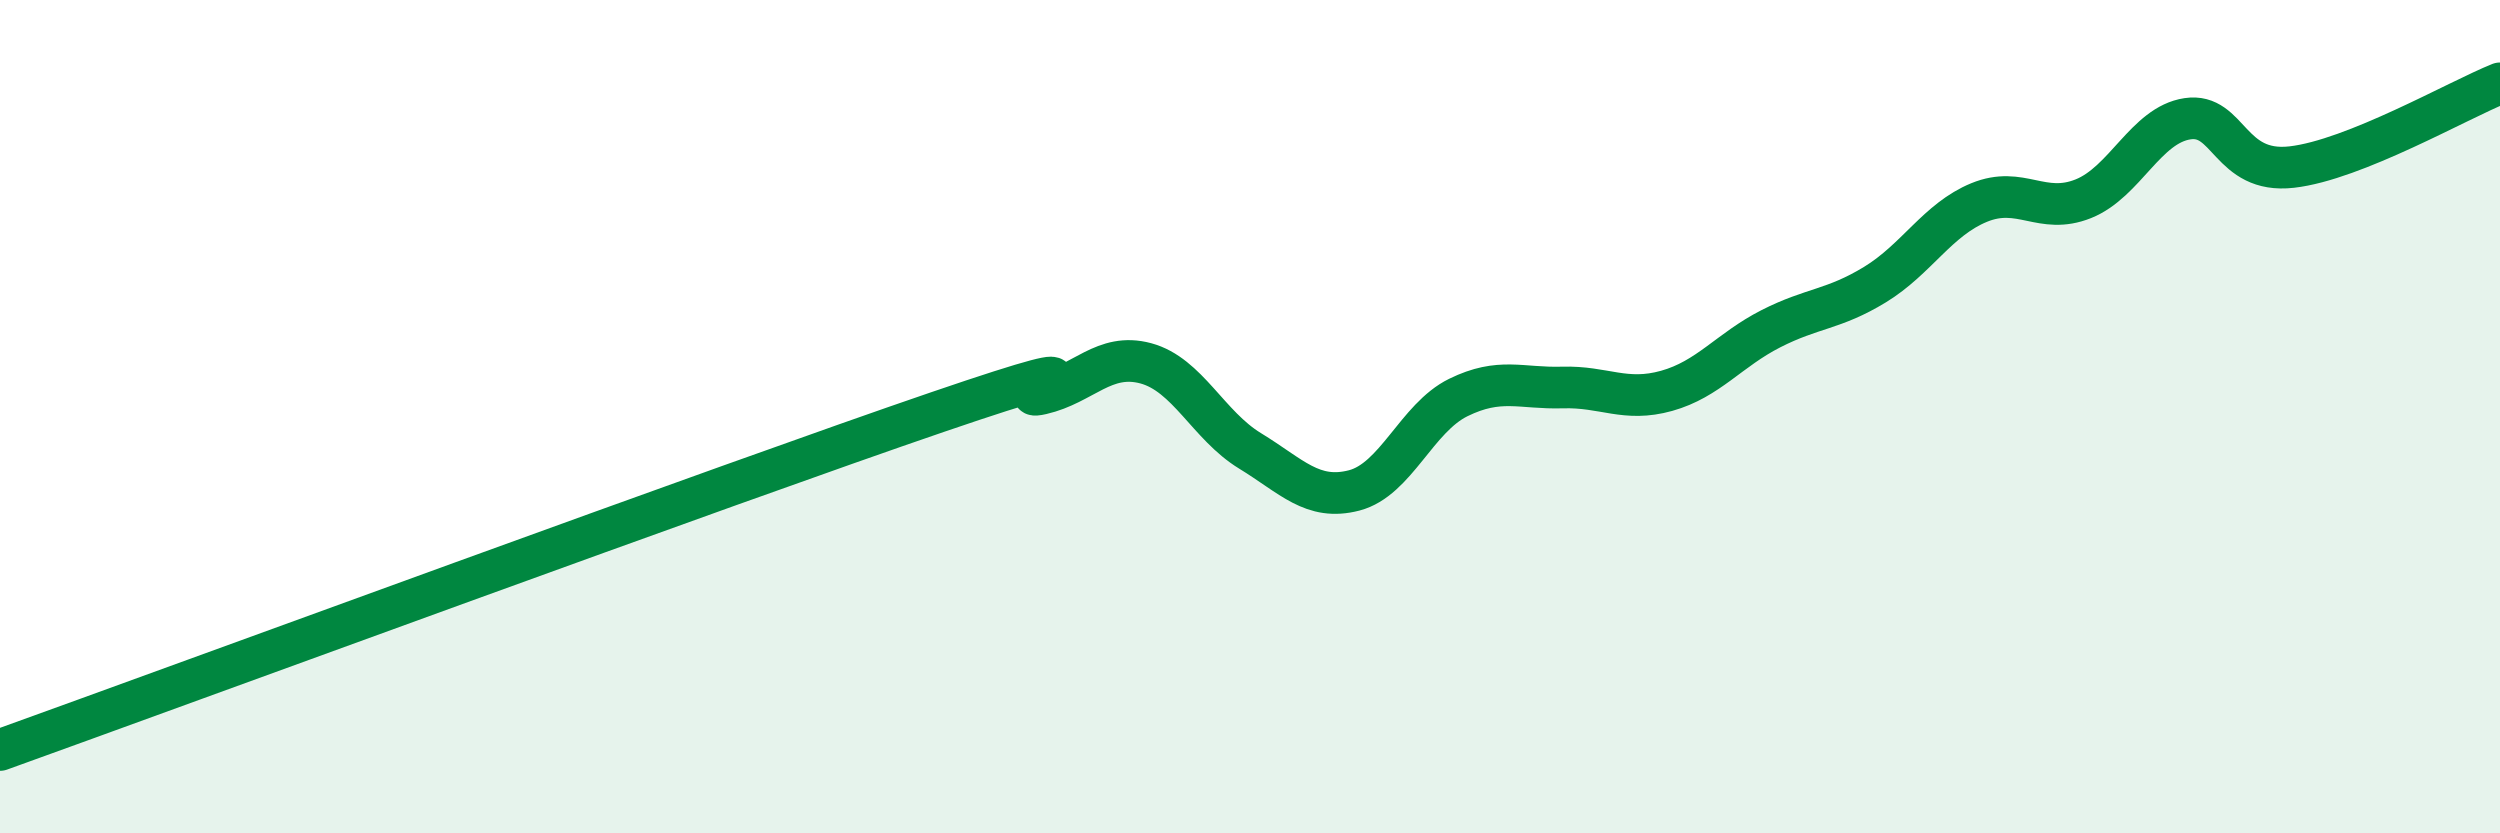
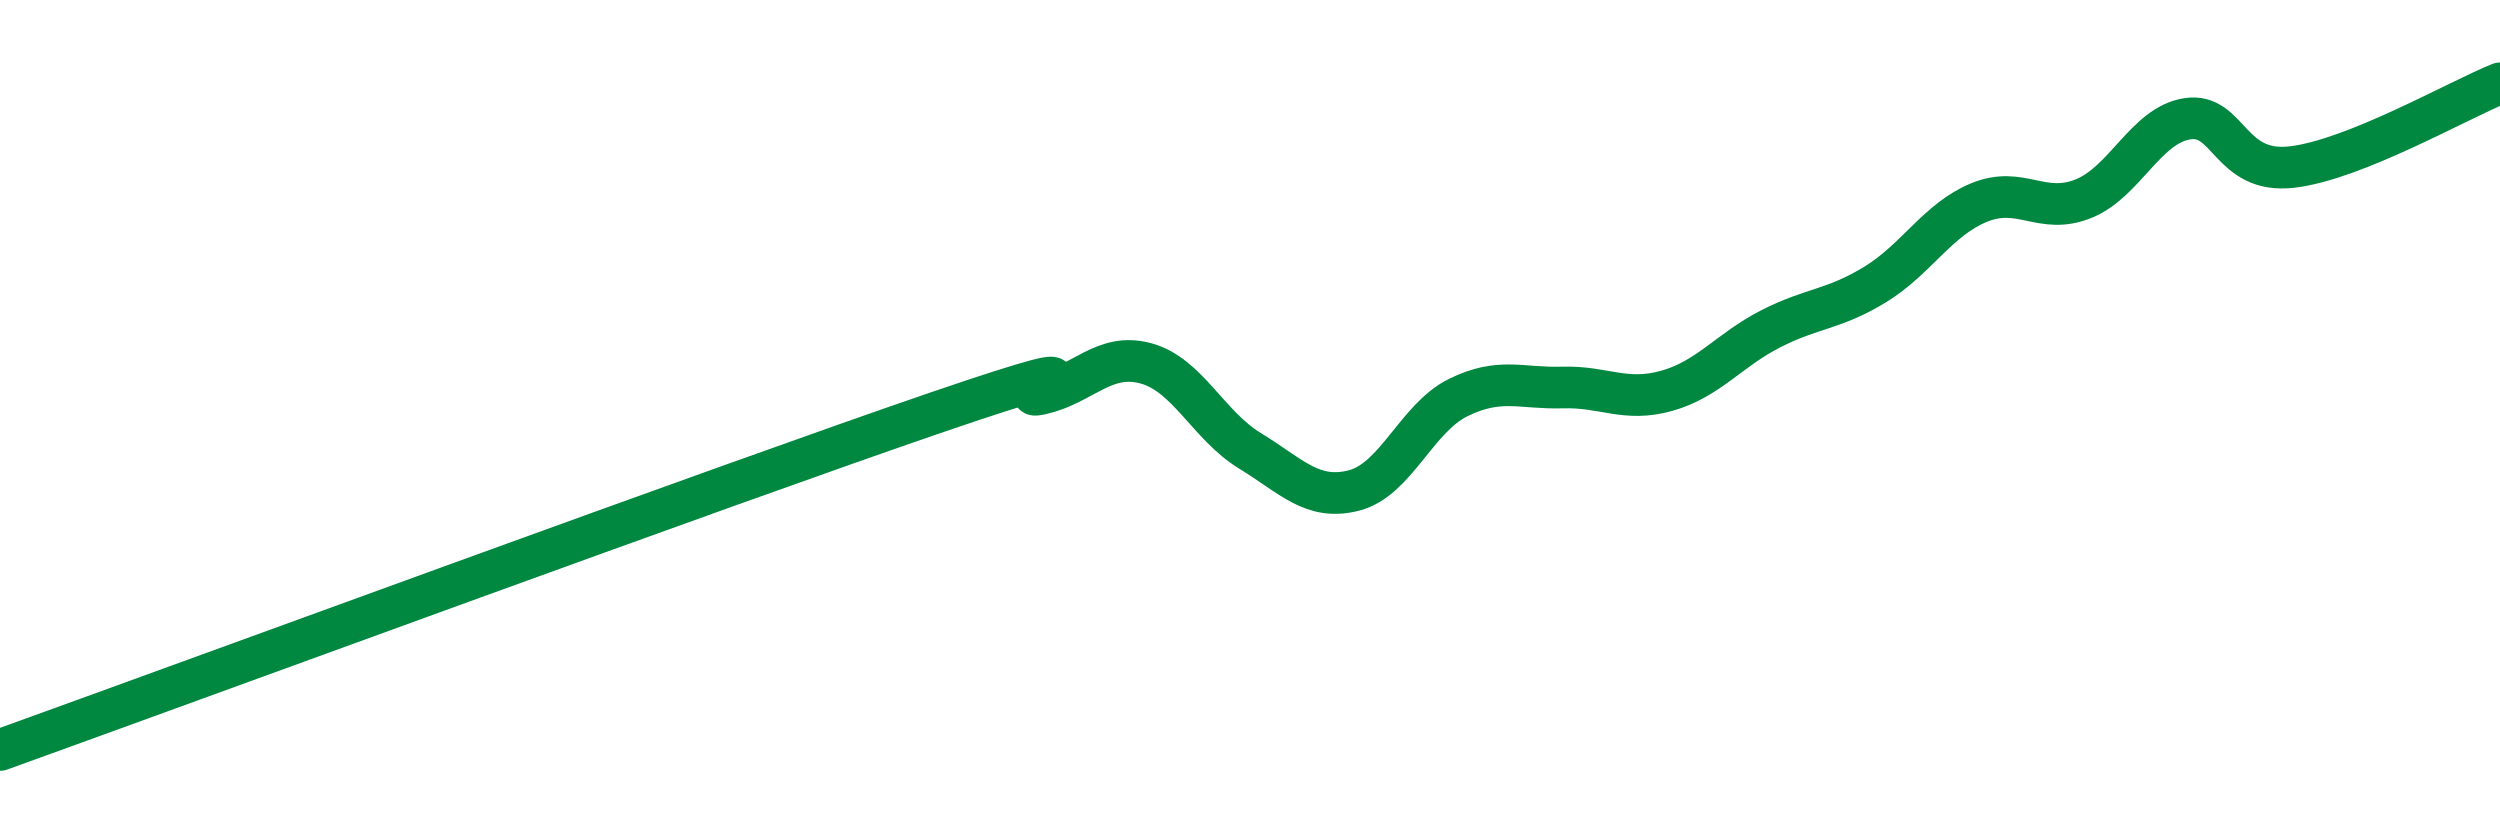
<svg xmlns="http://www.w3.org/2000/svg" width="60" height="20" viewBox="0 0 60 20">
-   <path d="M 0,18 C 4.5,16.38 17.5,11.6 22.5,9.89 C 27.5,8.18 24,9.68 25,9.45 C 26,9.22 26.5,8.45 27.5,8.72 C 28.5,8.99 29,10.21 30,10.82 C 31,11.43 31.5,12.03 32.5,11.77 C 33.5,11.51 34,10.03 35,9.54 C 36,9.05 36.5,9.33 37.5,9.3 C 38.5,9.27 39,9.66 40,9.38 C 41,9.1 41.5,8.4 42.5,7.89 C 43.5,7.38 44,7.44 45,6.83 C 46,6.22 46.5,5.27 47.5,4.86 C 48.5,4.45 49,5.17 50,4.77 C 51,4.37 51.5,3 52.5,2.85 C 53.5,2.7 53.5,4.18 55,4.01 C 56.5,3.84 59,2.4 60,2L60 20L0 20Z" fill="#008740" opacity="0.1" stroke-linecap="round" stroke-linejoin="round" />
  <path d="M 0,18 C 4.5,16.38 17.5,11.6 22.5,9.89 C 27.5,8.18 24,9.68 25,9.45 C 26,9.22 26.5,8.45 27.5,8.72 C 28.5,8.99 29,10.21 30,10.82 C 31,11.43 31.5,12.03 32.5,11.77 C 33.5,11.51 34,10.03 35,9.54 C 36,9.05 36.5,9.33 37.5,9.3 C 38.5,9.27 39,9.66 40,9.38 C 41,9.1 41.5,8.4 42.5,7.89 C 43.5,7.38 44,7.44 45,6.83 C 46,6.22 46.5,5.27 47.5,4.86 C 48.5,4.45 49,5.17 50,4.77 C 51,4.37 51.5,3 52.5,2.85 C 53.5,2.7 53.5,4.18 55,4.01 C 56.5,3.84 59,2.4 60,2" stroke="#008740" stroke-width="1" fill="none" stroke-linecap="round" stroke-linejoin="round" />
</svg>